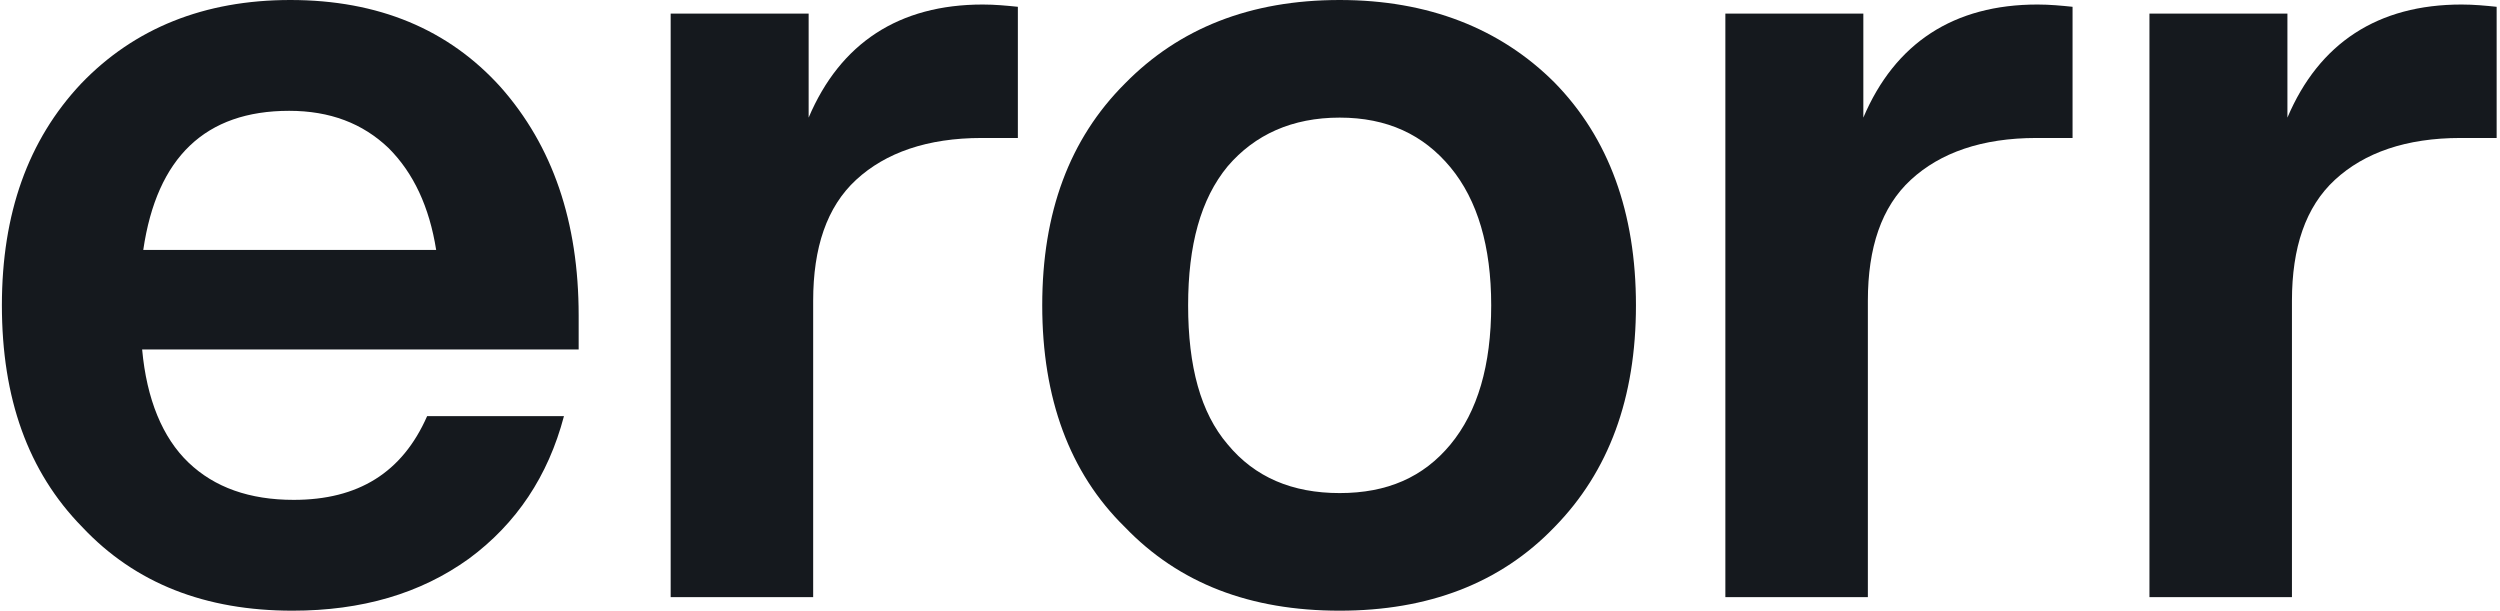
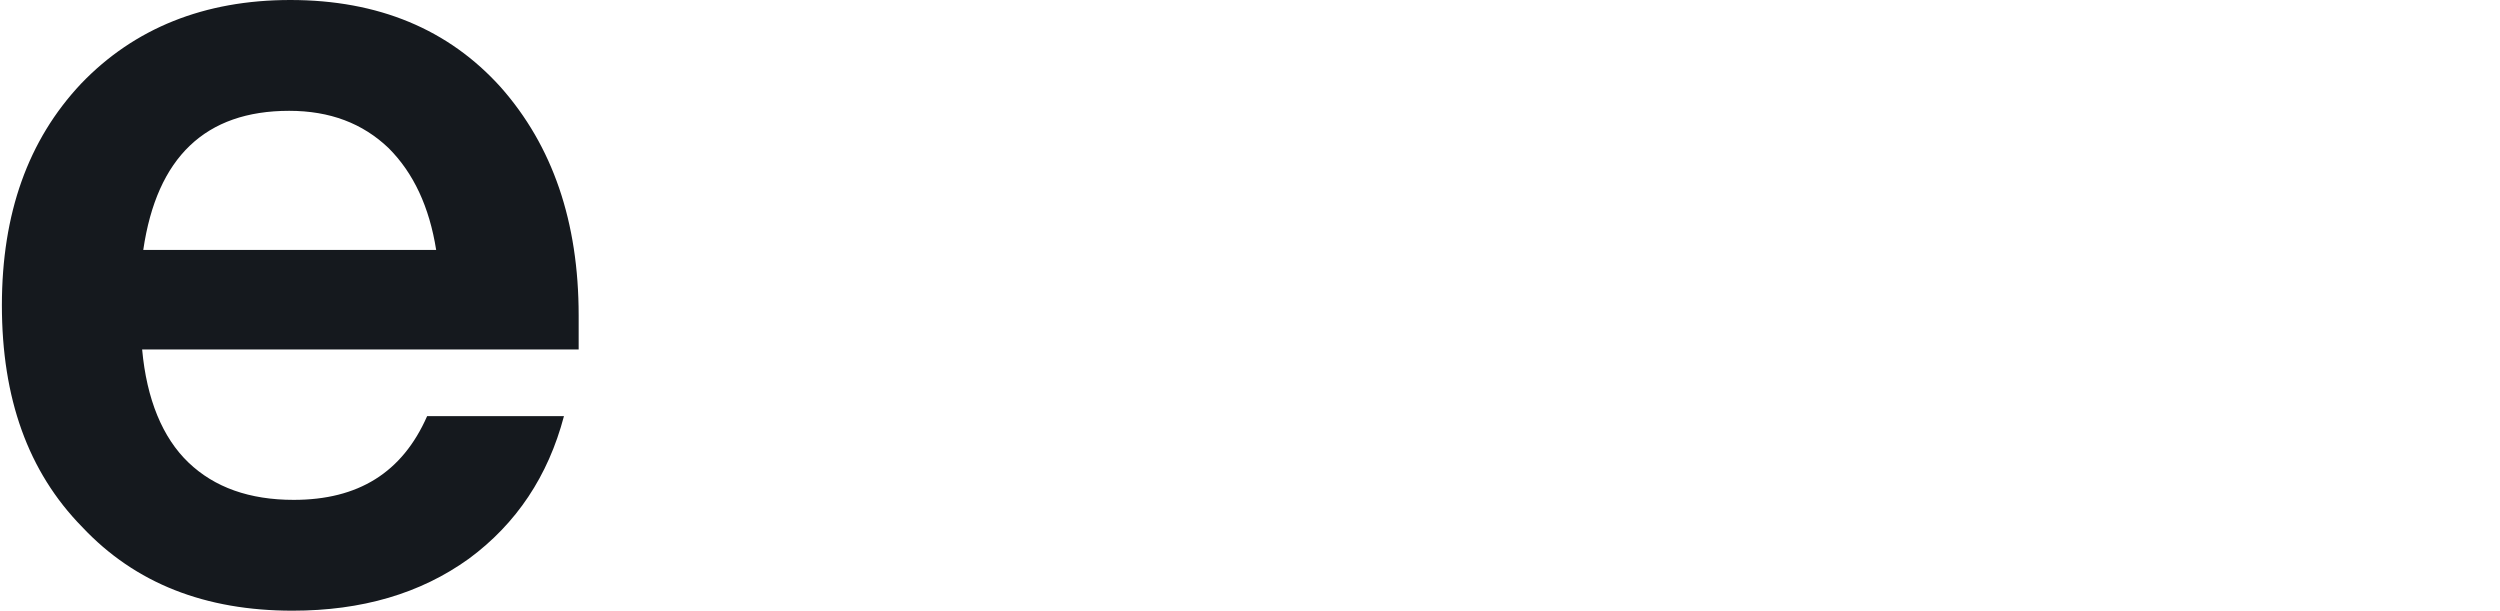
<svg xmlns="http://www.w3.org/2000/svg" fill="none" viewBox="0 0 131 32" height="32" width="131">
  <g id="05">
    <path fill="#15191E" d="M30.322 16.533C30.322 11.615 28.959 7.644 26.233 4.563C23.507 1.541 19.833 0 15.21 0C10.707 0 7.033 1.481 4.248 4.385C1.462 7.348 0.099 11.2 0.099 16C0.099 20.859 1.462 24.711 4.307 27.615C7.092 30.578 10.766 32 15.329 32C18.944 32 22.025 31.111 24.573 29.274C27.062 27.437 28.722 24.948 29.551 21.807H22.381C21.077 24.77 18.766 26.193 15.388 26.193C13.077 26.193 11.24 25.541 9.877 24.237C8.514 22.933 7.685 20.919 7.448 18.311H30.322V16.533ZM15.151 5.807C17.285 5.807 19.003 6.459 20.366 7.763C21.67 9.067 22.499 10.844 22.855 13.096H7.507C8.218 8.237 10.766 5.807 15.151 5.807Z" />
-     <path fill="#15191E" d="M51.498 0.237C47.113 0.237 44.032 2.252 42.373 6.163V0.711H35.143V31.289H42.61V15.763C42.61 12.978 43.321 10.844 44.861 9.422C46.402 8 48.595 7.23 51.439 7.23H53.336V0.356C52.743 0.296 52.15 0.237 51.498 0.237Z" />
-     <path fill="#15191E" d="M81.458 27.615C84.302 24.711 85.724 20.859 85.724 16C85.724 11.141 84.302 7.23 81.458 4.326C78.613 1.481 74.821 0 70.198 0C65.517 0 61.784 1.481 58.939 4.385C56.035 7.289 54.613 11.141 54.613 16C54.613 20.859 56.035 24.77 58.939 27.615C61.784 30.578 65.517 32 70.198 32C74.821 32 78.613 30.578 81.458 27.615ZM70.198 25.837C67.71 25.837 65.754 25.007 64.332 23.289C62.91 21.63 62.258 19.2 62.258 16C62.258 12.859 62.91 10.43 64.332 8.711C65.754 7.052 67.71 6.163 70.198 6.163C72.687 6.163 74.584 7.052 76.006 8.77C77.428 10.489 78.139 12.918 78.139 16C78.139 19.141 77.428 21.57 76.006 23.289C74.584 25.007 72.687 25.837 70.198 25.837Z" />
-     <path fill="#15191E" d="M106.765 0.237C102.379 0.237 99.298 2.252 97.639 6.163V0.711H90.409V31.289H97.876V15.763C97.876 12.978 98.587 10.844 100.128 9.422C101.668 8 103.861 7.23 106.705 7.23H108.602V0.356C108.009 0.296 107.416 0.237 106.765 0.237Z" />
-     <path fill="#15191E" d="M128.987 0.237C124.602 0.237 121.52 2.252 119.861 6.163V0.711H112.631V31.289H120.098V15.763C120.098 12.978 120.809 10.844 122.35 9.422C123.891 8 126.083 7.23 128.928 7.23H130.824V0.356C130.231 0.296 129.639 0.237 128.987 0.237Z" />
  </g>
</svg>